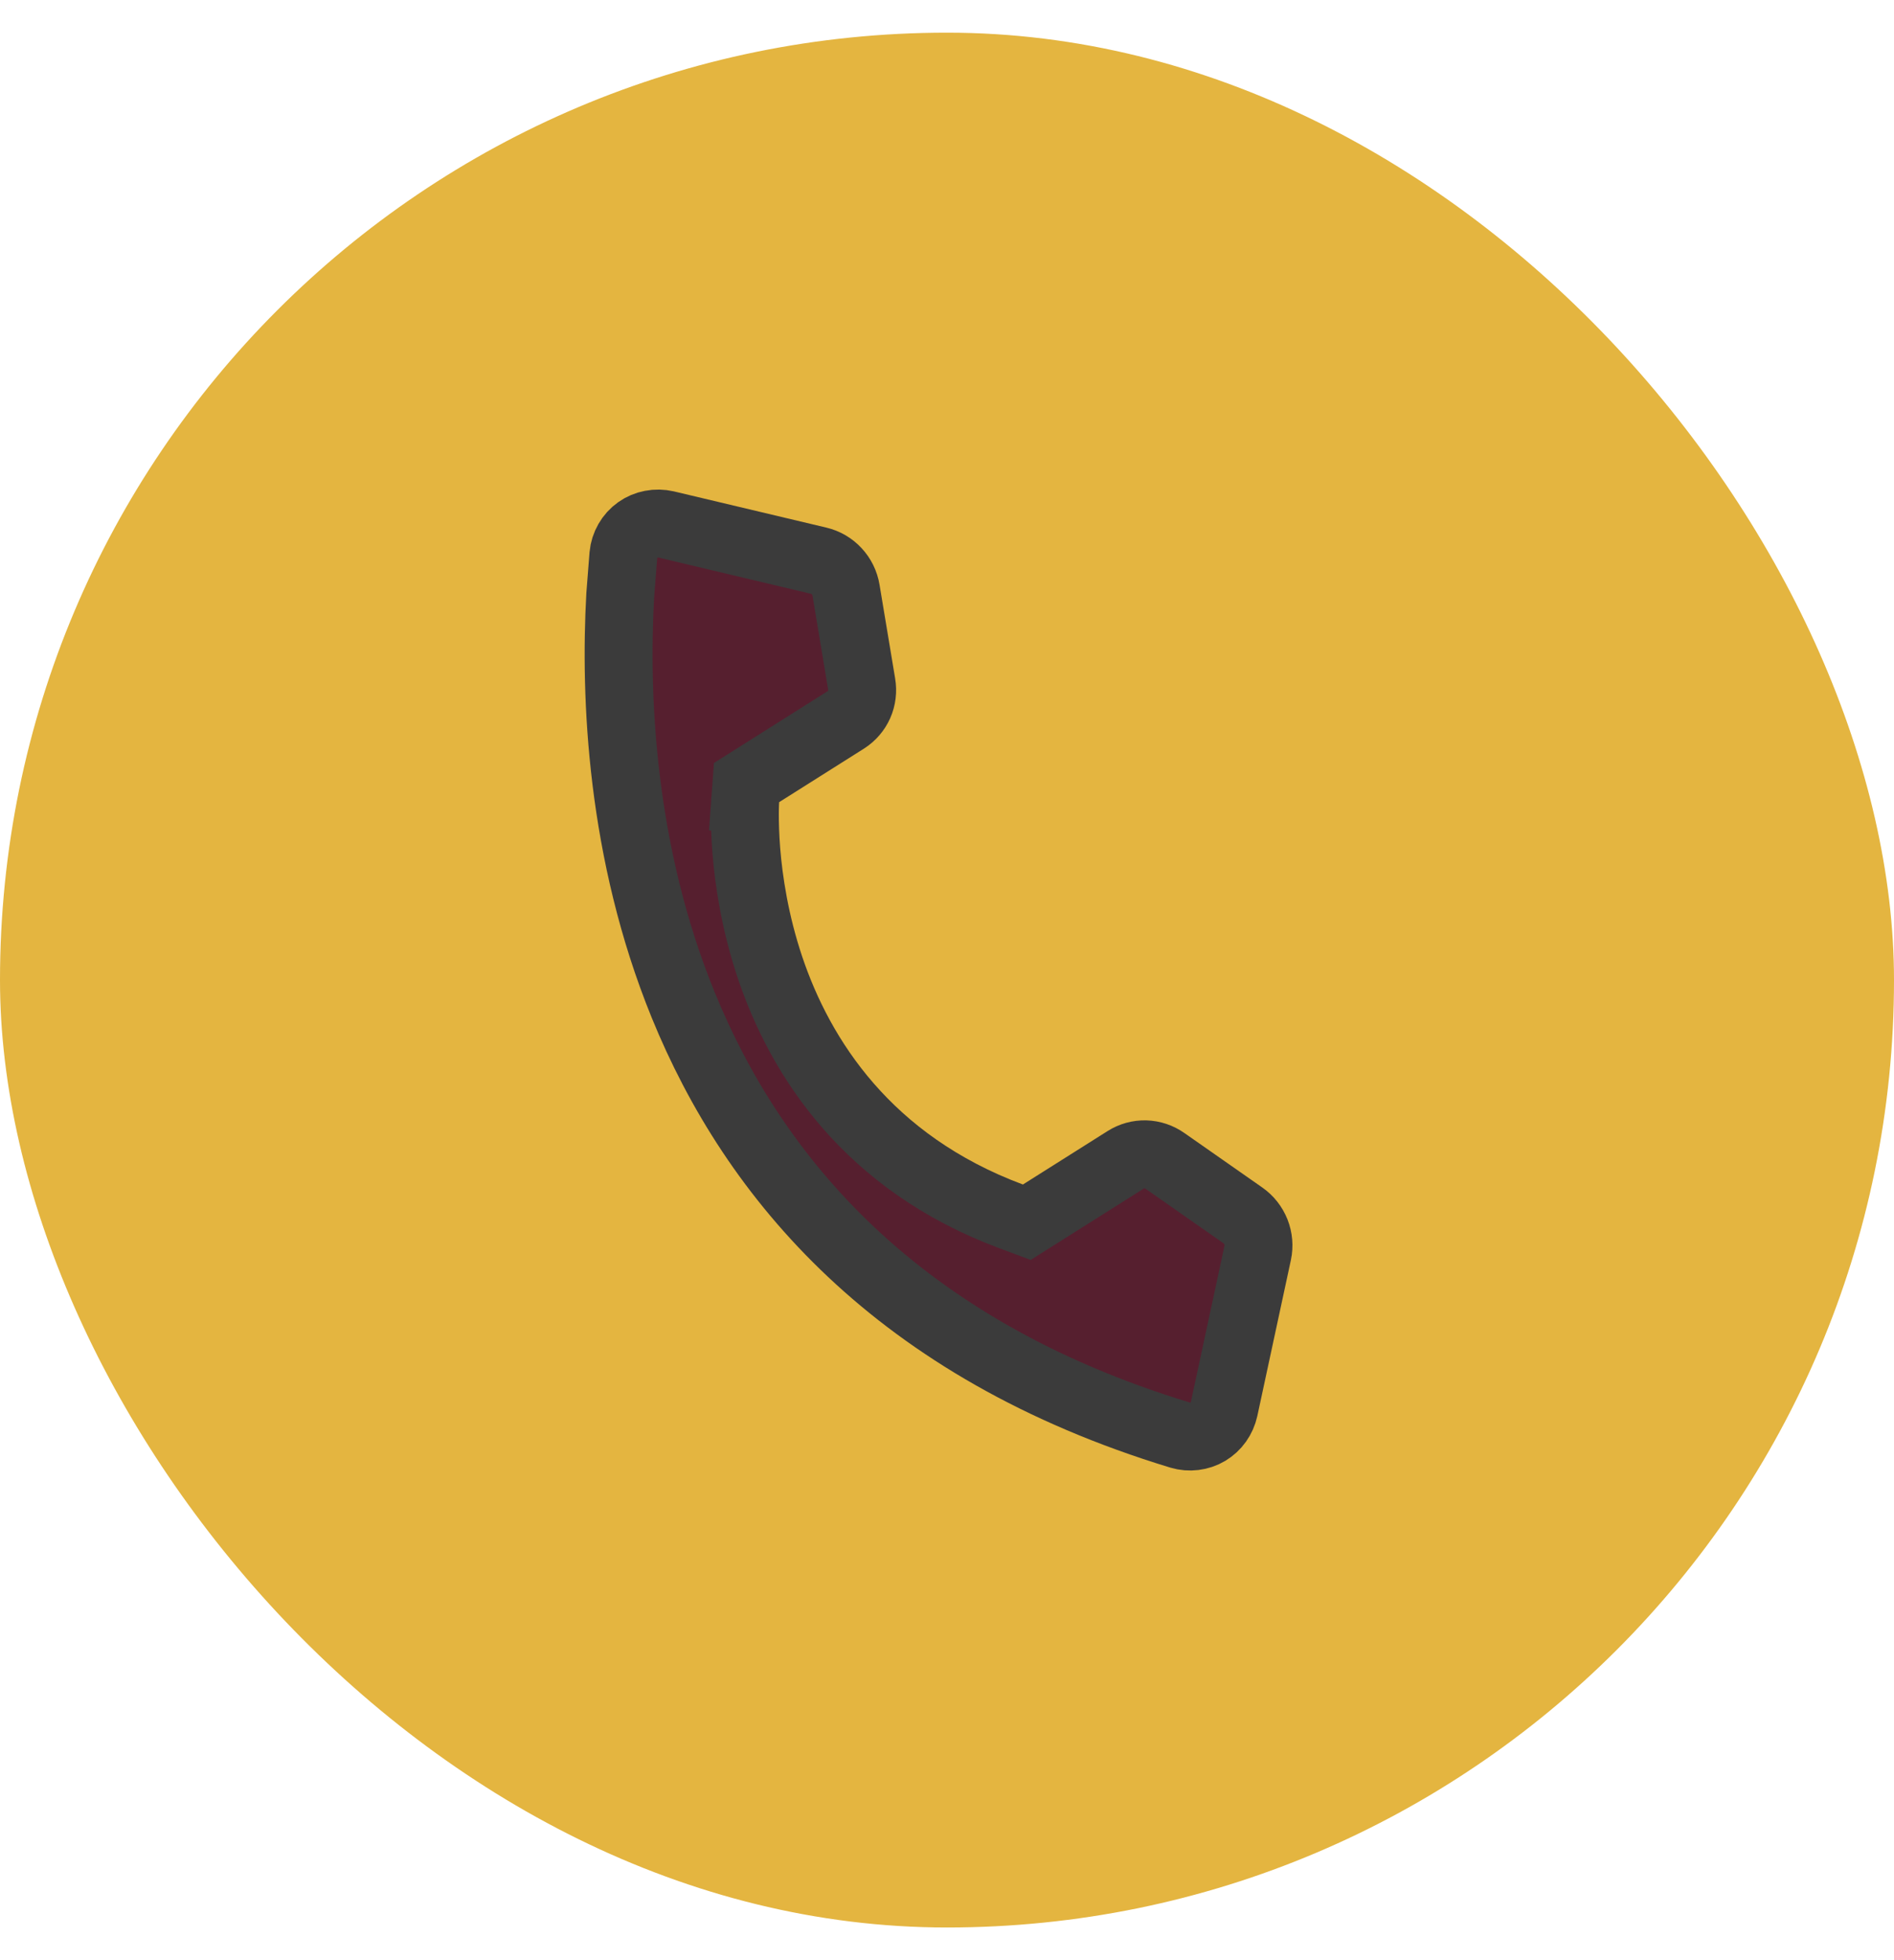
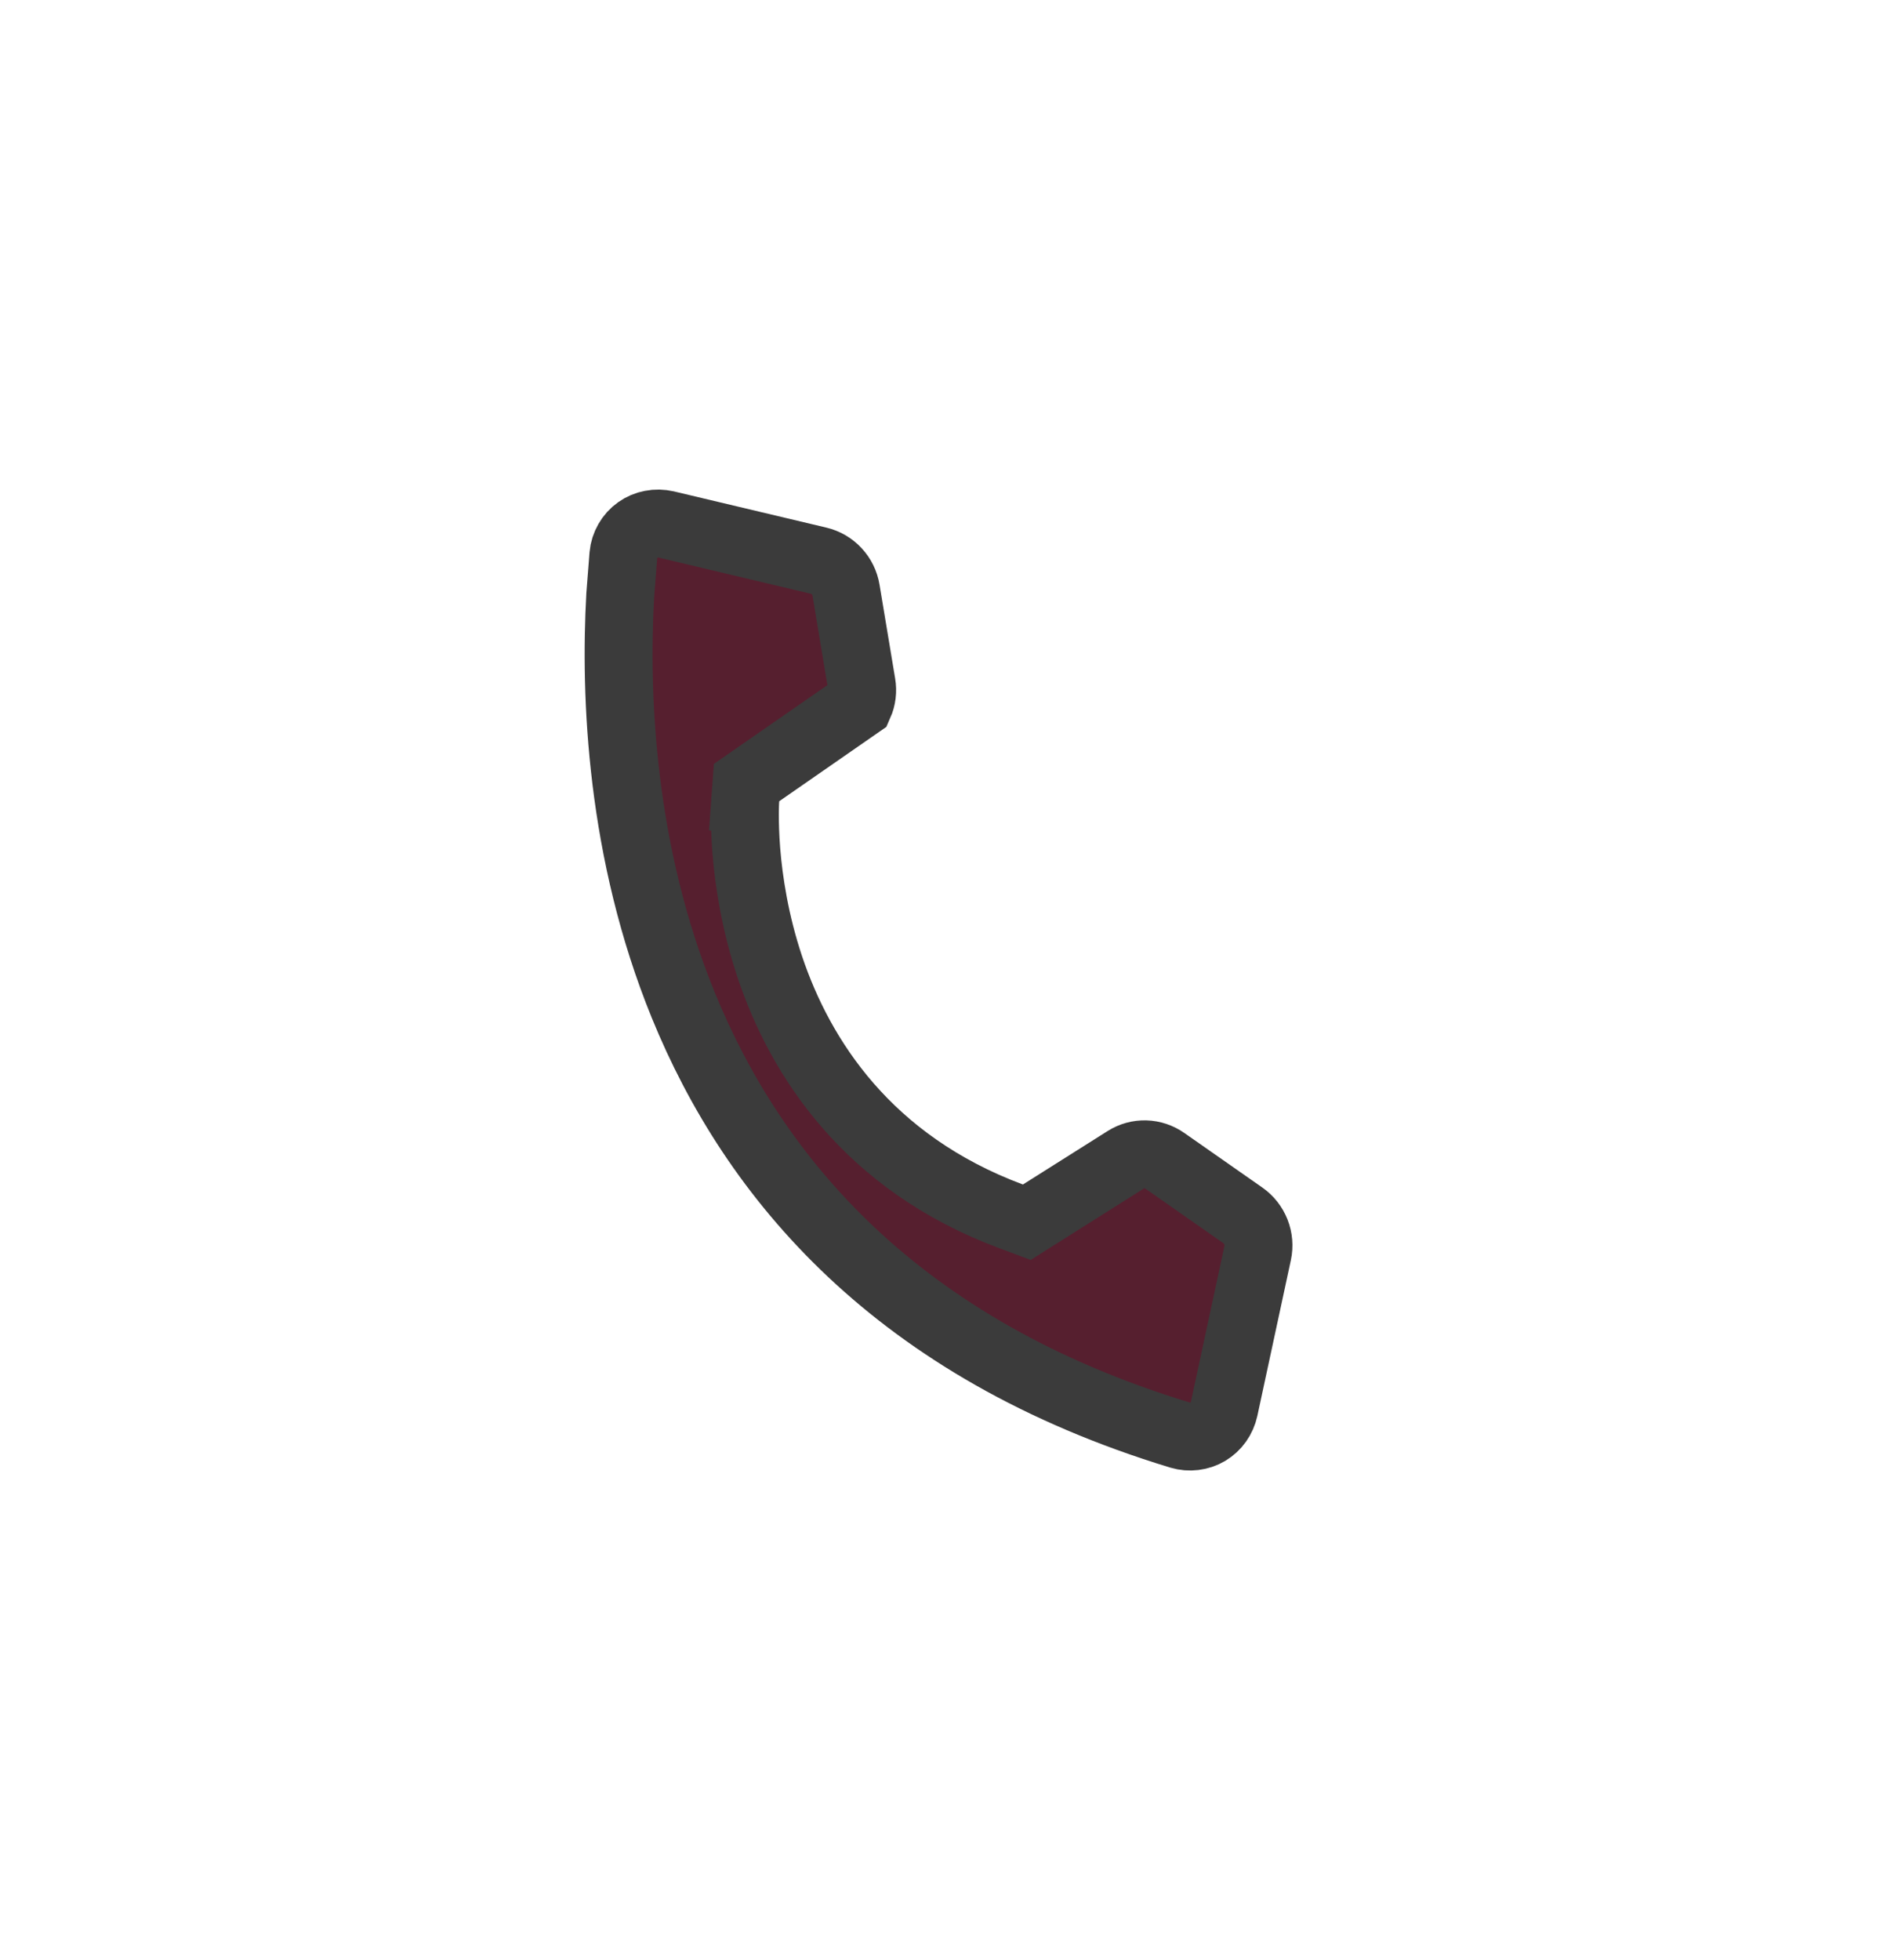
<svg xmlns="http://www.w3.org/2000/svg" width="29" height="30" viewBox="0 0 29 30" fill="none">
-   <rect y="0.5" width="29" height="29" rx="14.5" fill="#E4B540" />
  <g clip-path="url(#clip0_41_1308)">
-     <path d="M10.2 8.027L12.533 8.581C12.639 8.606 12.736 8.662 12.811 8.743C12.886 8.823 12.936 8.925 12.954 9.034L13.193 10.469C13.211 10.575 13.198 10.684 13.155 10.781C13.112 10.878 13.041 10.96 12.952 11.017L11.431 11.977L11.412 12.237L11.929 12.284L11.412 12.237L11.411 12.244C11.411 12.247 11.412 12.252 11.411 12.257C11.411 12.268 11.409 12.284 11.408 12.303C11.407 12.341 11.405 12.394 11.405 12.461C11.405 12.596 11.409 12.786 11.427 13.017C11.464 13.479 11.558 14.113 11.788 14.801C12.253 16.186 13.28 17.796 15.483 18.617L15.722 18.706L17.239 17.749C17.328 17.693 17.433 17.664 17.539 17.667C17.645 17.67 17.749 17.705 17.837 17.767L19.03 18.601C19.12 18.664 19.189 18.752 19.23 18.855C19.27 18.957 19.28 19.069 19.257 19.176L18.743 21.563C18.727 21.635 18.697 21.703 18.654 21.764C18.612 21.823 18.557 21.874 18.494 21.912C18.431 21.95 18.36 21.973 18.287 21.982C18.214 21.991 18.141 21.985 18.07 21.964C13.719 20.642 11.538 18.022 10.46 15.379C9.508 13.043 9.41 10.664 9.497 9.108L9.545 8.494C9.552 8.418 9.576 8.344 9.614 8.278C9.652 8.212 9.703 8.155 9.765 8.111C9.827 8.067 9.897 8.037 9.972 8.023C10.047 8.008 10.125 8.01 10.2 8.027Z" fill="#561F2F" stroke="#3B3B3B" stroke-width="1.04" />
+     <path d="M10.2 8.027L12.533 8.581C12.639 8.606 12.736 8.662 12.811 8.743C12.886 8.823 12.936 8.925 12.954 9.034L13.193 10.469C13.211 10.575 13.198 10.684 13.155 10.781L11.431 11.977L11.412 12.237L11.929 12.284L11.412 12.237L11.411 12.244C11.411 12.247 11.412 12.252 11.411 12.257C11.411 12.268 11.409 12.284 11.408 12.303C11.407 12.341 11.405 12.394 11.405 12.461C11.405 12.596 11.409 12.786 11.427 13.017C11.464 13.479 11.558 14.113 11.788 14.801C12.253 16.186 13.28 17.796 15.483 18.617L15.722 18.706L17.239 17.749C17.328 17.693 17.433 17.664 17.539 17.667C17.645 17.67 17.749 17.705 17.837 17.767L19.03 18.601C19.12 18.664 19.189 18.752 19.23 18.855C19.27 18.957 19.28 19.069 19.257 19.176L18.743 21.563C18.727 21.635 18.697 21.703 18.654 21.764C18.612 21.823 18.557 21.874 18.494 21.912C18.431 21.95 18.36 21.973 18.287 21.982C18.214 21.991 18.141 21.985 18.07 21.964C13.719 20.642 11.538 18.022 10.46 15.379C9.508 13.043 9.41 10.664 9.497 9.108L9.545 8.494C9.552 8.418 9.576 8.344 9.614 8.278C9.652 8.212 9.703 8.155 9.765 8.111C9.827 8.067 9.897 8.037 9.972 8.023C10.047 8.008 10.125 8.01 10.2 8.027Z" fill="#561F2F" stroke="#3B3B3B" stroke-width="1.04" />
  </g>
  <defs>
    <clipPath id="clip0_41_1308">
      <rect width="15.741" height="15.741" fill="white" transform="matrix(0.973 0.231 -0.21 0.978 6.938 5.491)" />
    </clipPath>
  </defs>
</svg>